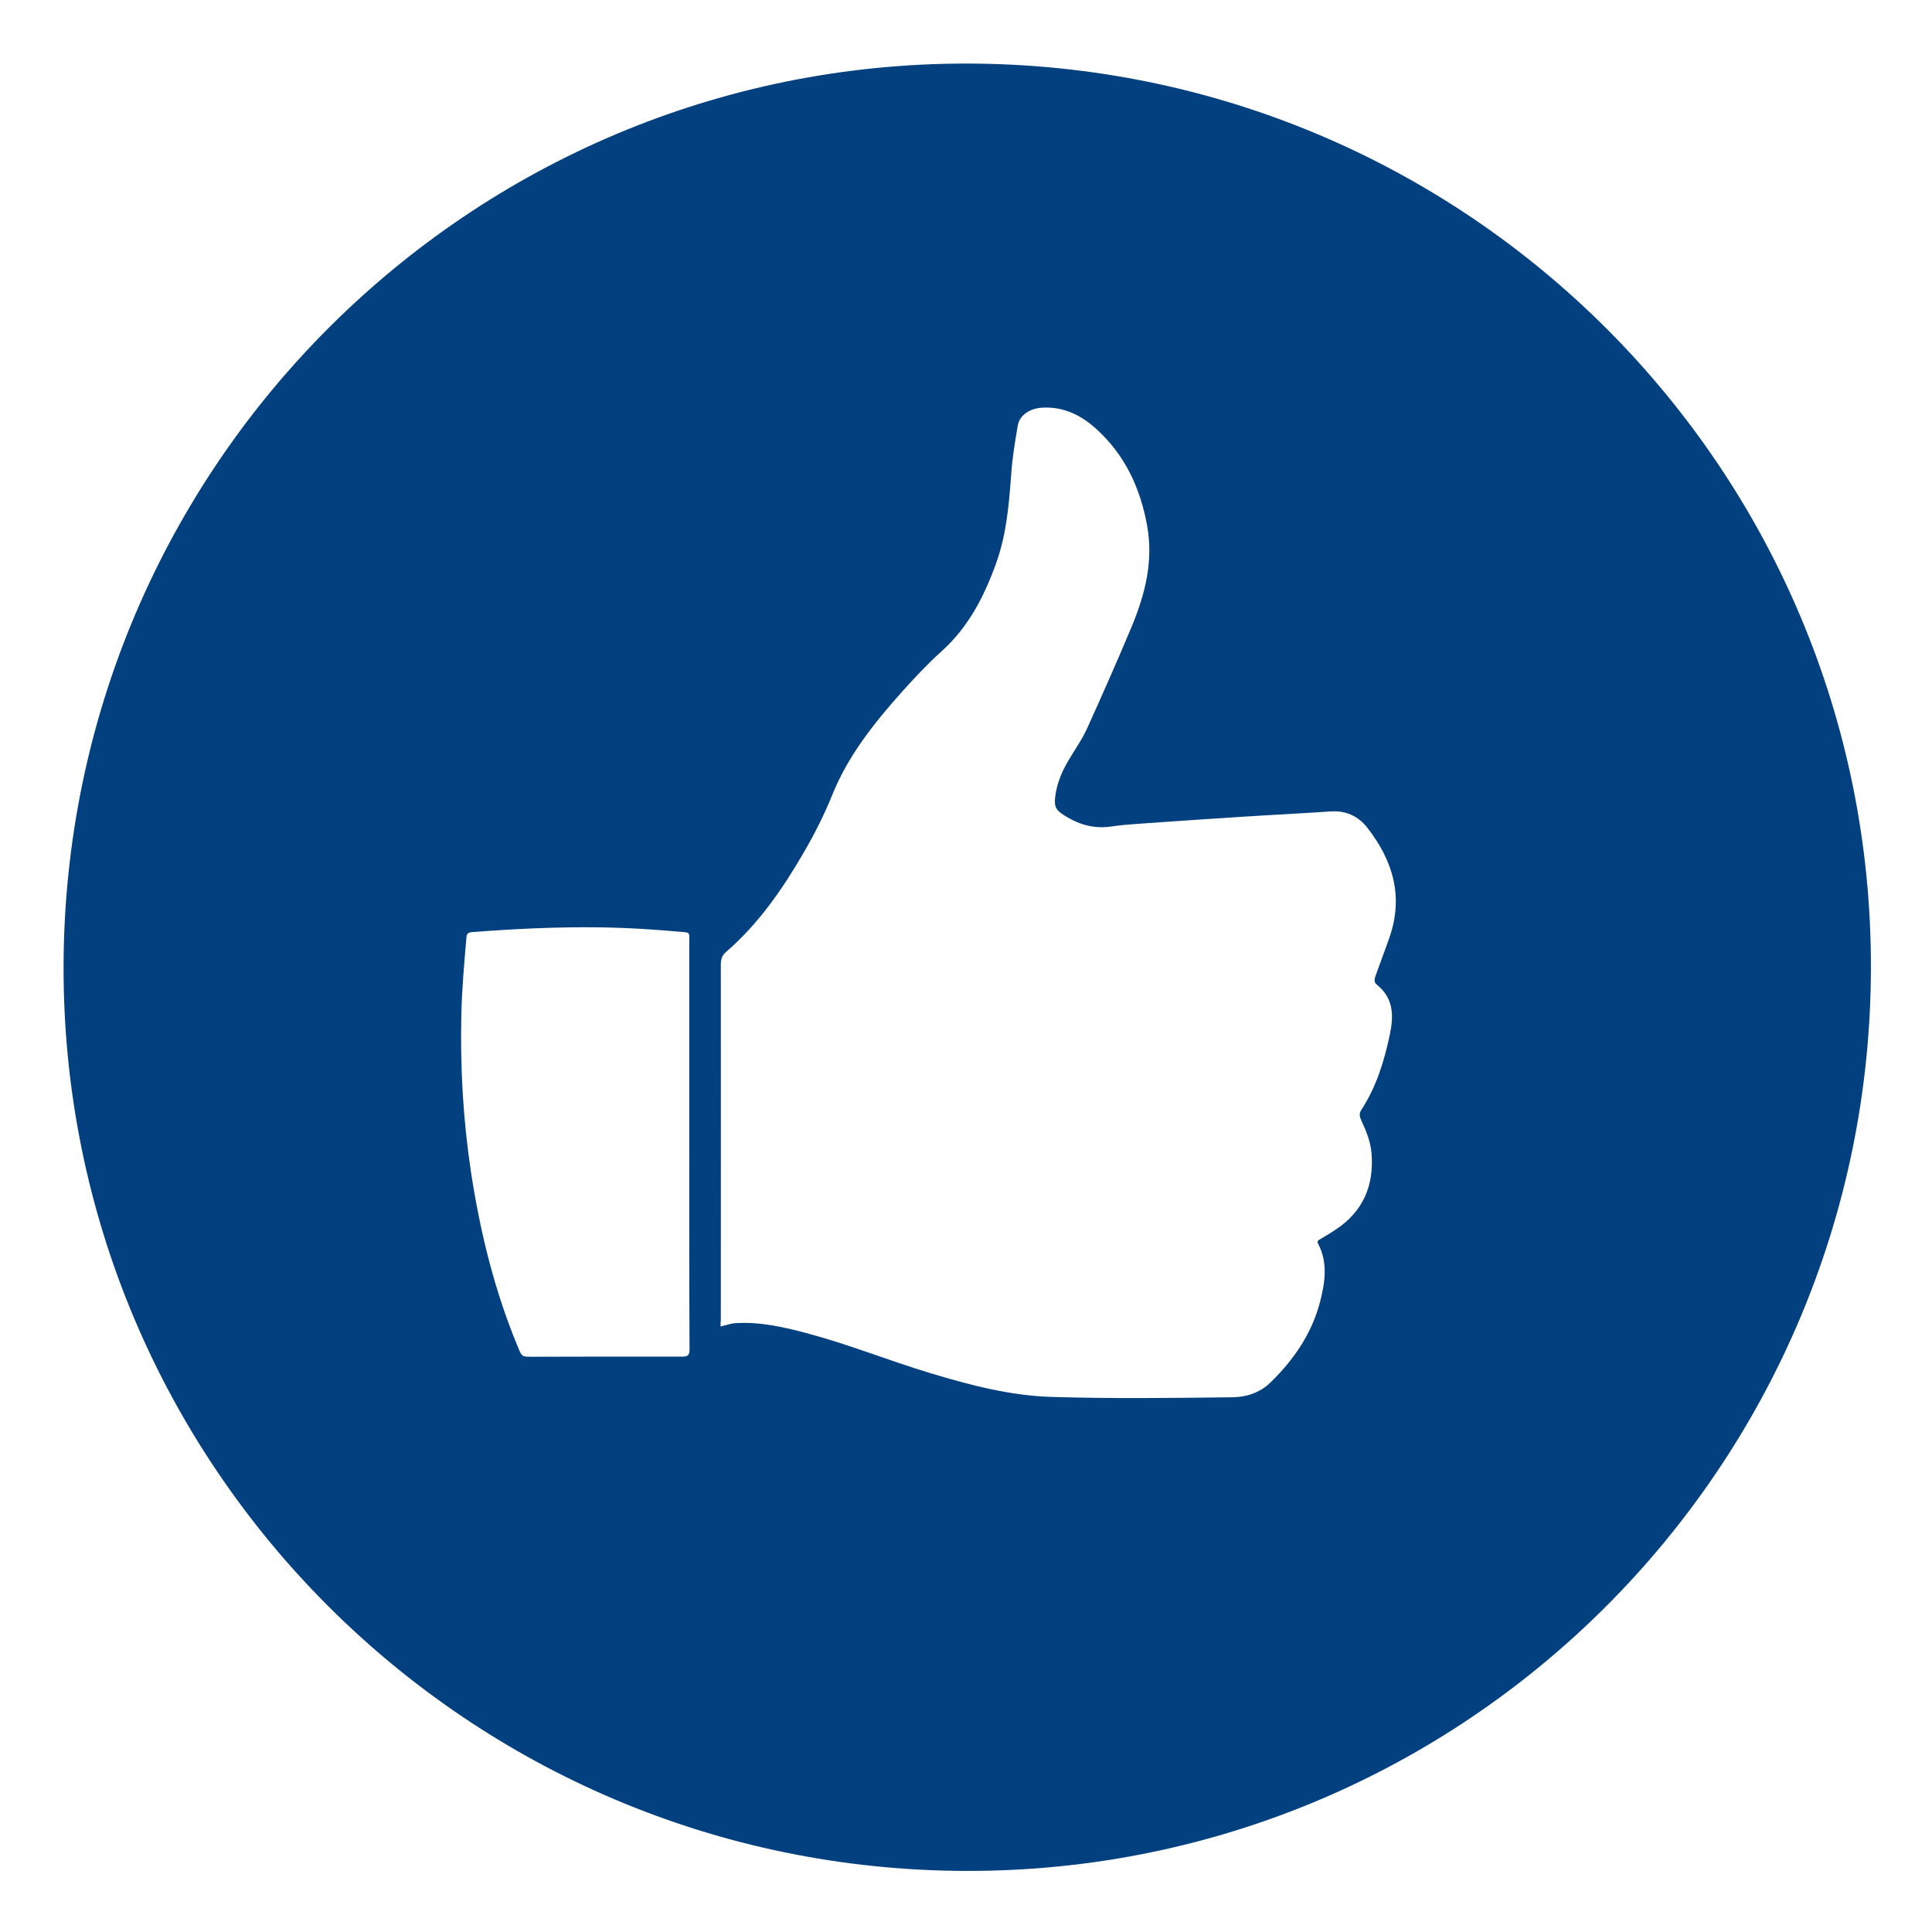
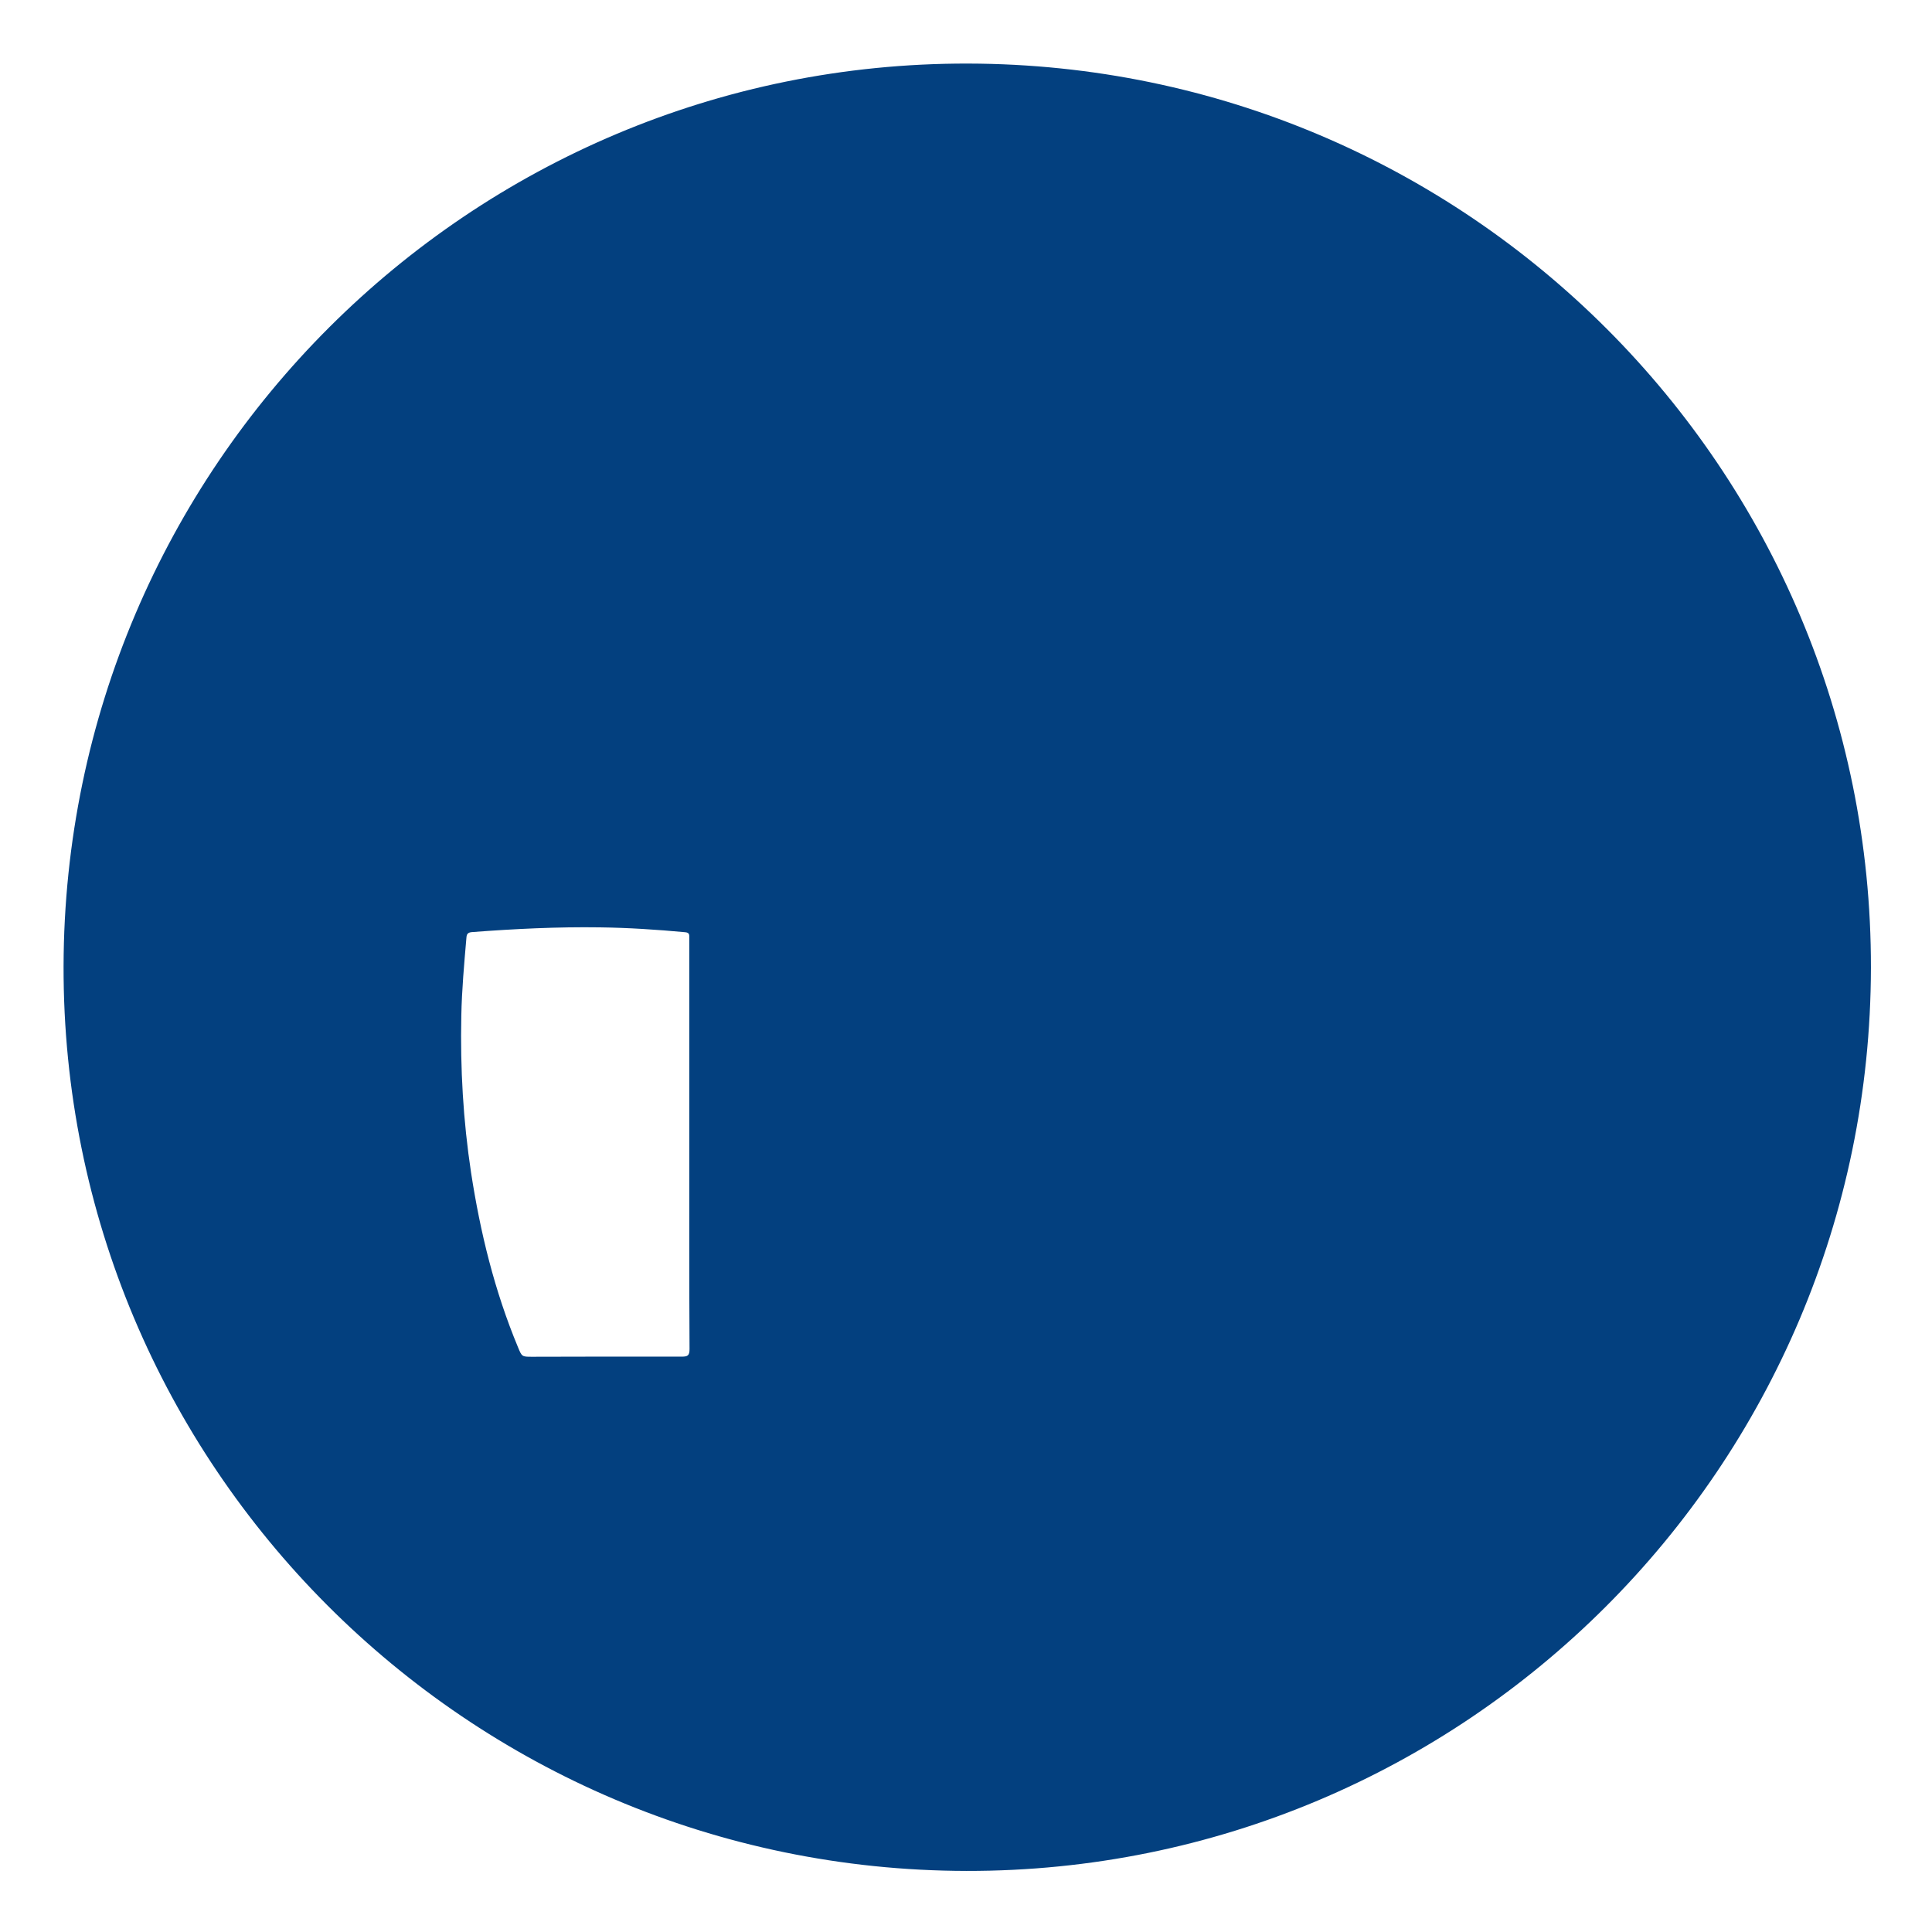
<svg xmlns="http://www.w3.org/2000/svg" id="Слой_1" viewBox="0 0 1550 1550">
  <style>.st0{fill:#03407f}</style>
-   <path class="st0" d="M1501 776.4c-.6 400.8-325.5 725.3-725.6 724.6-400.8-.7-725.3-325.8-724.4-725.9C51.9 374.5 376.8 50.2 776.6 51c400.7.8 725 325.5 724.4 725.4zm-922.9 287.8c4.5-1 8.3-2.5 12.5-2.7 19.6-1.1 38.4 3.2 57.1 8.2 33.3 8.9 65.2 21.8 98.2 31.8 31.8 9.6 63.9 18.1 97.2 19.2 48.5 1.5 97 .9 145.5.3 11.4-.1 22.3-3.7 30.6-11.8 18.5-18 33-38.9 39.7-64.2 4.1-15.7 6.7-31.7-1.4-47.2-1.2-2.3.4-2.9 1.8-3.7 4.3-2.6 8.6-5.1 12.7-7.9 21.6-14.4 30.3-35 28.4-60.4-.7-9.6-4.3-18.4-8.3-27-1.3-2.9-1.9-5.5.1-8.4 12.1-18.6 18.4-39.2 22.9-60.7 3.2-15.4 2.8-29.1-10.6-39.8-2.5-2-1.7-4.7-.8-7.4 3.7-10 7.3-20 10.9-30 11.6-32.9 3.1-61.8-17.5-88.3-7.4-9.5-17.3-14.1-29.7-13.2-23.3 1.6-46.6 2.7-69.8 4.2-28.1 1.8-56.2 3.7-84.3 5.7-7.3.5-14.6 1.1-21.9 2.2-13.1 1.9-24.9-1.2-36.2-8.1-8.1-4.9-9.8-7.4-8.5-16.8 1.4-9.9 5.1-18.9 10.1-27.4 5.1-8.9 11.3-17.3 15.5-26.7 12.2-27 24.2-54 35.6-81.3 10.8-26 17.6-52.5 12.4-81.2-5.4-29.7-17.4-55.8-39.7-76.5-12.7-11.8-27.1-19.2-45-18-9.9.7-17.6 6.3-19 14-2.3 13.3-4.5 26.6-5.4 40.1-1.7 23.9-3.8 47.8-12 70.6-9.6 26.7-22.3 51.5-44 70.9-11 9.9-21.2 20.8-31.1 31.8-22.6 25.3-43.7 51.6-56.5 83.5-6.4 15.9-14.2 31.2-22.8 46-17.1 29.5-36.4 57.4-62.5 79.9-3.2 2.8-4 6.1-4 10.2.1 95 0 190 0 285-.2 1.5-.2 3.1-.2 5.1zM553 918.5v-166c0-2.4.3-4.3-3.3-4.6-22.7-2.1-45.5-3.6-68.3-3.9-34.3-.5-68.6 1.2-102.8 3.8-3.4.3-4.2 1.7-4.4 4.5-1.8 20.9-3.7 41.8-4.1 62.8-.9 42 1.5 83.9 7.8 125.5 7.4 48.2 18.9 95.2 37.7 140.3 3.1 7.6 3.2 7.6 11.3 7.6 40-.1 80-.2 120-.1 4.8 0 6.3-.8 6.3-6.1-.3-54.5-.2-109.1-.2-163.8z" />
+   <path class="st0" d="M1501 776.4c-.6 400.8-325.5 725.3-725.6 724.6-400.8-.7-725.3-325.8-724.4-725.9C51.9 374.5 376.8 50.2 776.6 51c400.7.8 725 325.5 724.4 725.4zm-922.9 287.8zM553 918.5v-166c0-2.4.3-4.3-3.3-4.6-22.7-2.1-45.5-3.6-68.3-3.9-34.3-.5-68.6 1.2-102.8 3.8-3.4.3-4.2 1.7-4.4 4.5-1.8 20.9-3.7 41.8-4.1 62.8-.9 42 1.5 83.9 7.8 125.5 7.4 48.2 18.9 95.2 37.7 140.3 3.1 7.6 3.2 7.6 11.3 7.6 40-.1 80-.2 120-.1 4.8 0 6.3-.8 6.3-6.1-.3-54.5-.2-109.1-.2-163.8z" />
</svg>